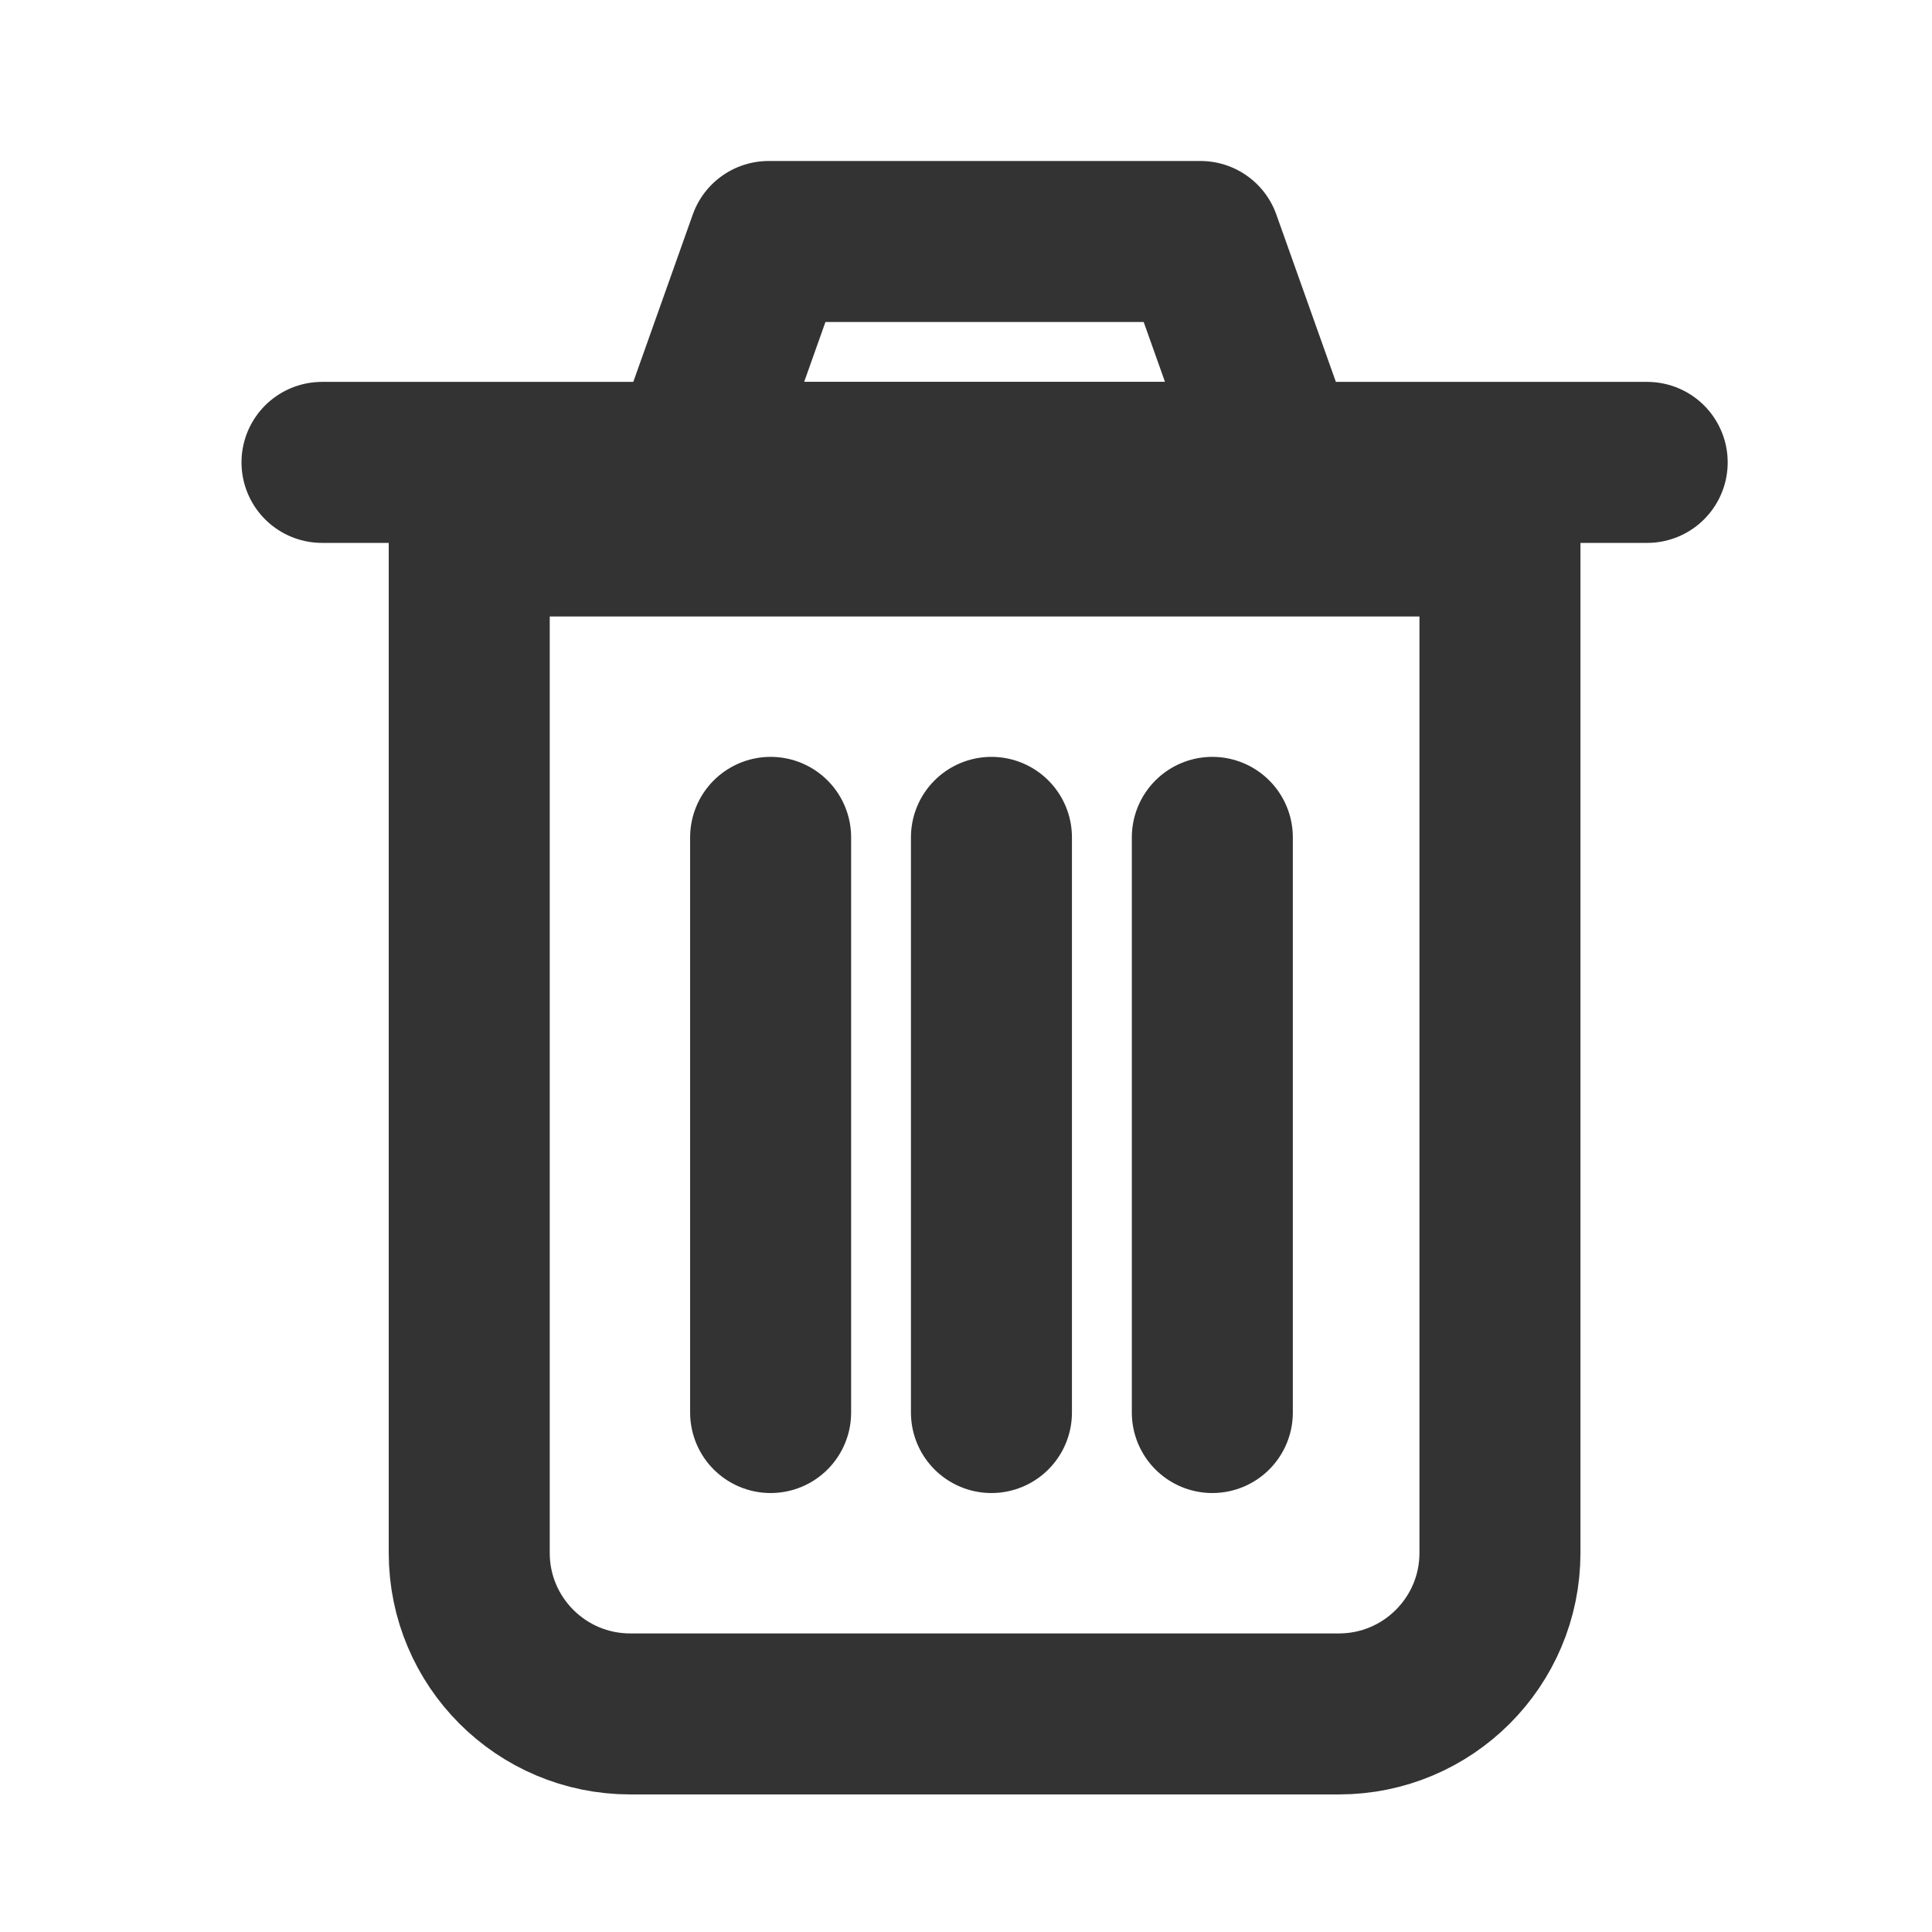
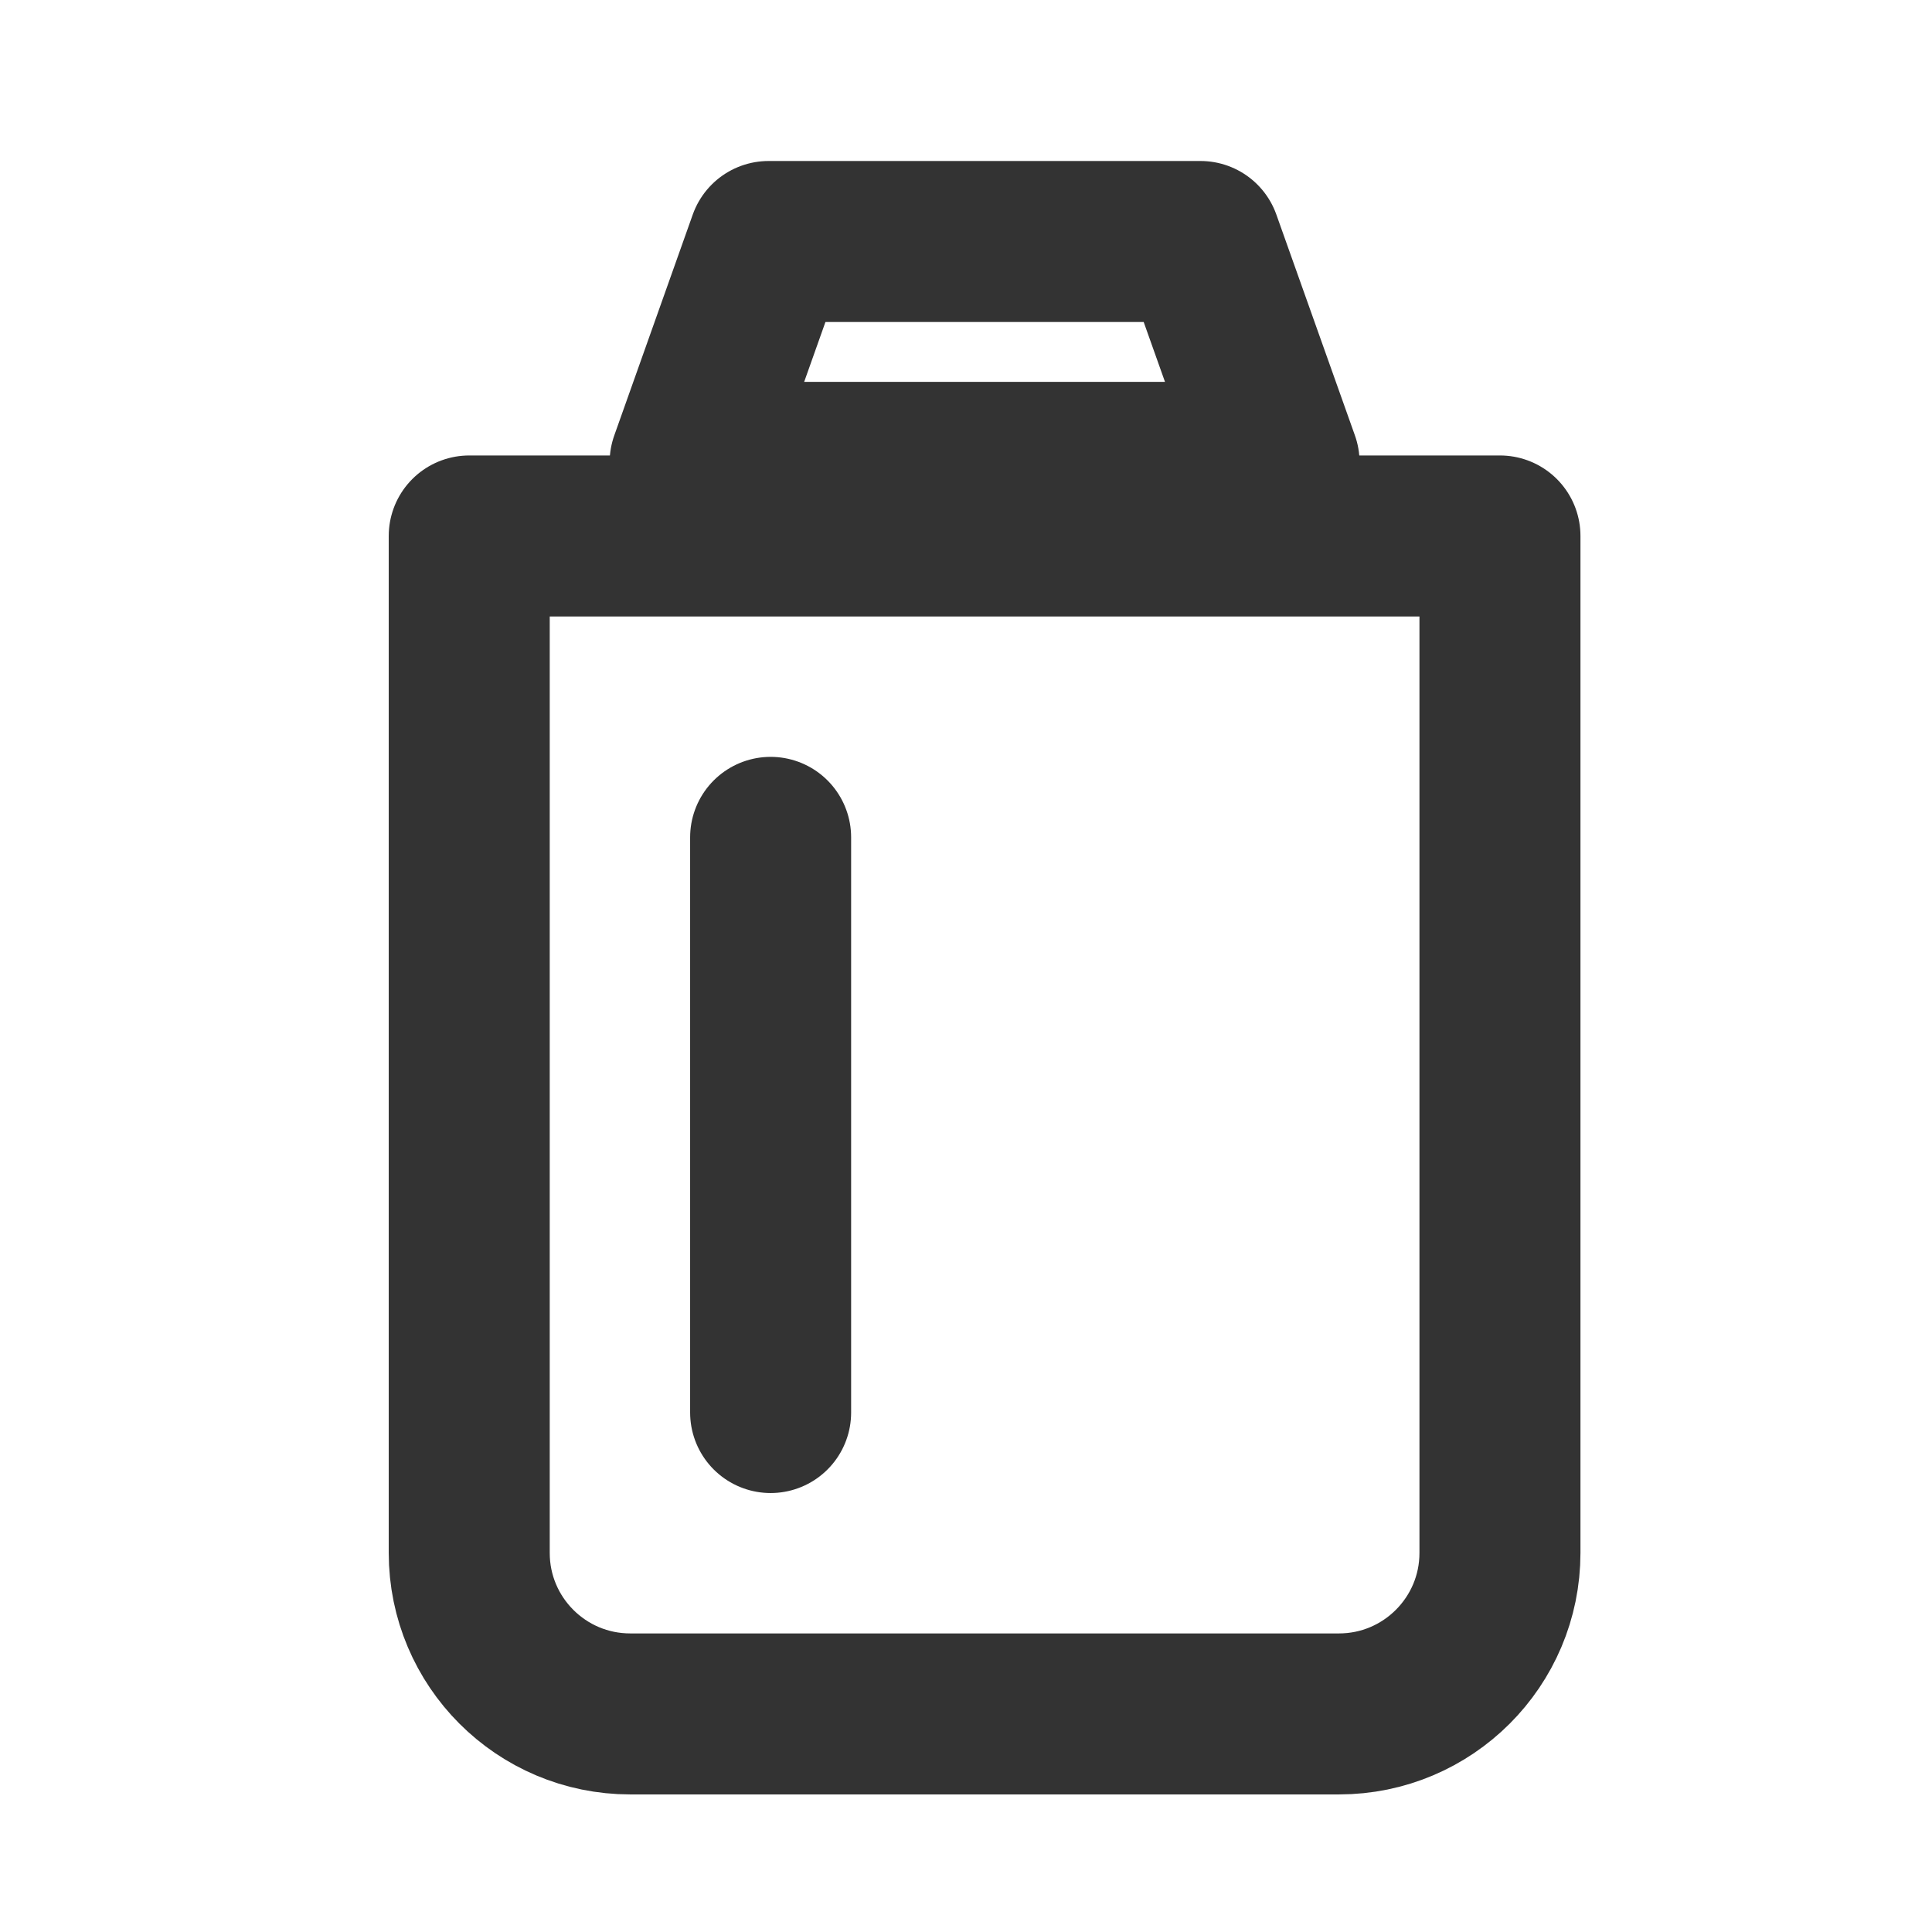
<svg xmlns="http://www.w3.org/2000/svg" width="24" height="24" viewBox="0 0 24 24" fill="none">
-   <path d="M5.829 6.658H18.633V19.291C18.633 20.395 17.737 21.291 16.633 21.291H7.829C6.724 21.291 5.829 20.395 5.829 19.291V6.658Z" stroke="#333333" stroke-width="2" stroke-linecap="round" stroke-linejoin="round" />
-   <path d="M4 5.744L20.462 5.744" stroke="#333333" stroke-width="2" stroke-linecap="round" stroke-linejoin="round" />
+   <path d="M5.829 6.658H18.633V19.291C18.633 20.395 17.737 21.291 16.633 21.291H7.829C6.724 21.291 5.829 20.395 5.829 19.291V6.658" stroke="#333333" stroke-width="2" stroke-linecap="round" stroke-linejoin="round" />
  <path d="M14.913 3H9.548L8.573 5.744H15.889L14.913 3Z" stroke="#333333" stroke-width="2" stroke-linecap="round" stroke-linejoin="round" />
-   <line x1="12.316" y1="10.402" x2="12.316" y2="17.547" stroke="#333333" stroke-width="2" stroke-linecap="round" stroke-linejoin="round" />
  <line x1="9.573" y1="10.402" x2="9.573" y2="17.547" stroke="#333333" stroke-width="2" stroke-linecap="round" stroke-linejoin="round" />
-   <line x1="15.06" y1="10.402" x2="15.06" y2="17.547" stroke="#333333" stroke-width="2" stroke-linecap="round" stroke-linejoin="round" />
</svg>